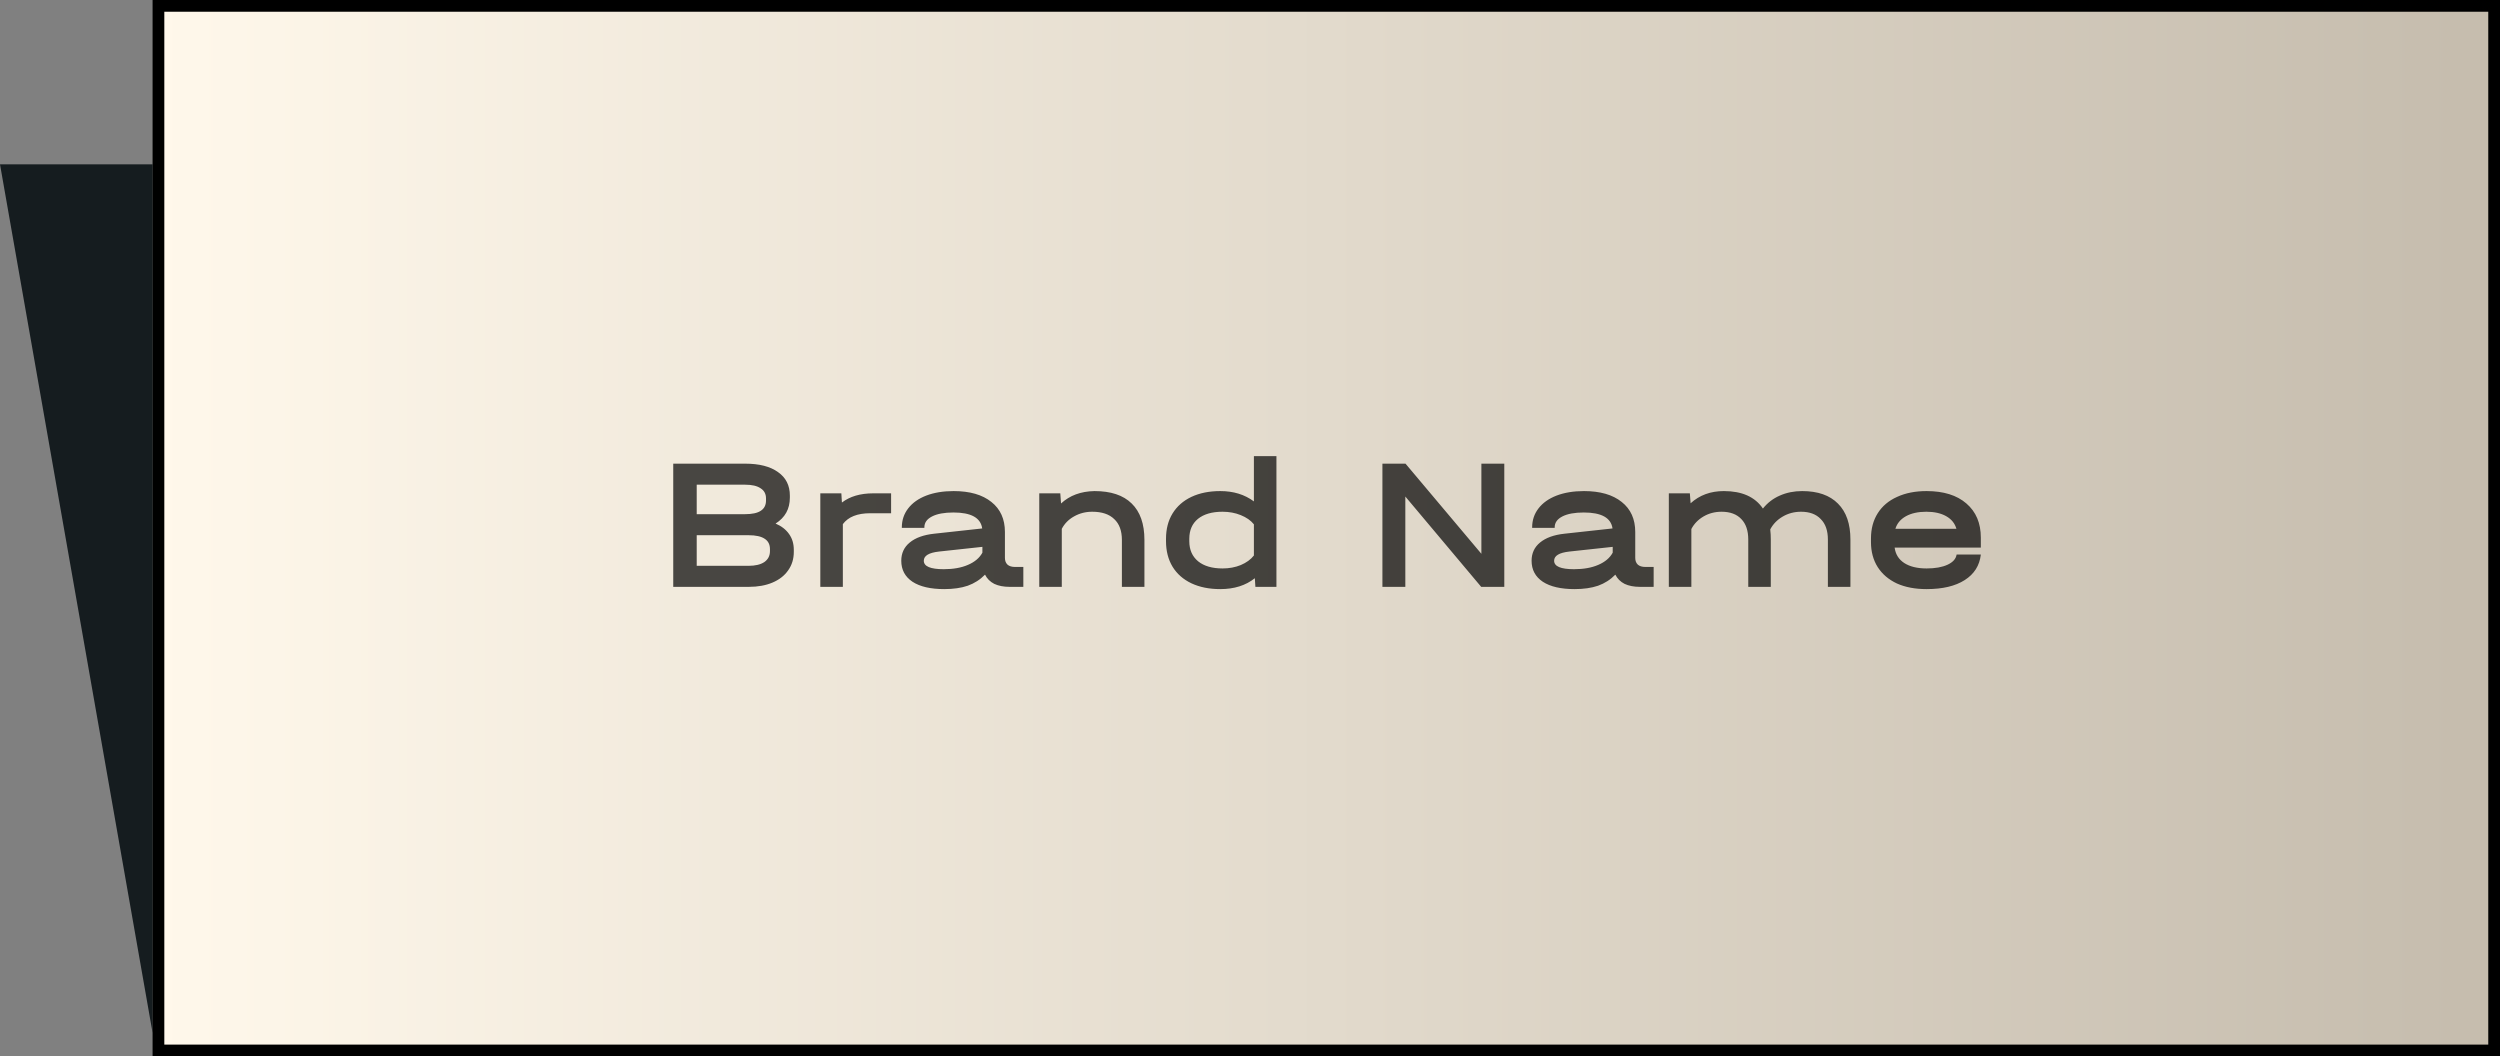
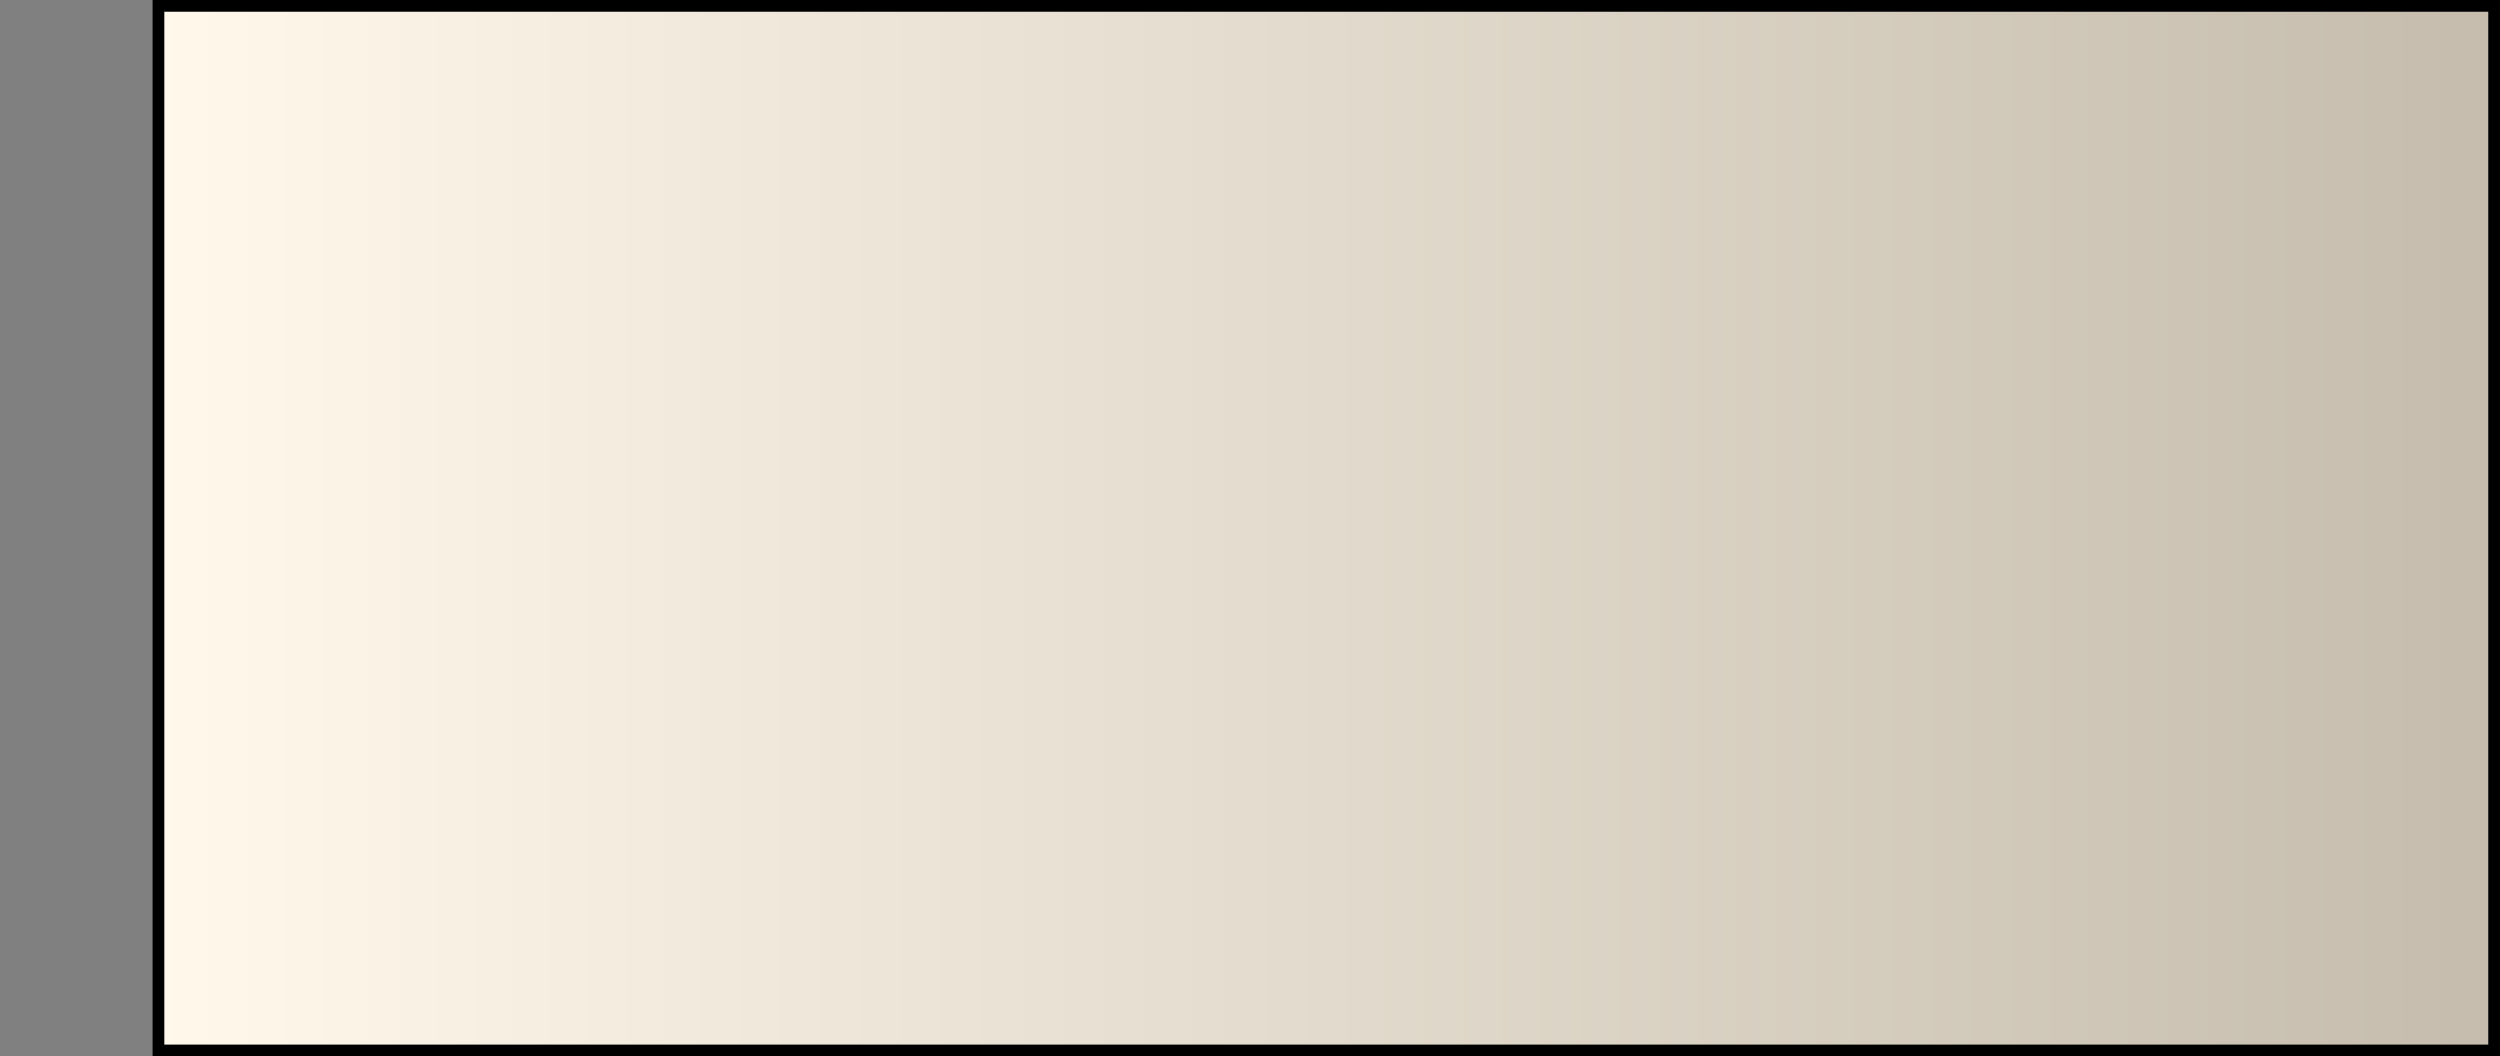
<svg xmlns="http://www.w3.org/2000/svg" width="213" height="90" viewBox="0 0 213 90" fill="none">
  <rect x="0" y="0" width="213" height="90" fill="#808080" stroke="none" />
-   <path d="M0 14L13 14L13 88L0 14Z" fill="#151C1F" />
  <rect x="13.5" y="0.5" width="199" height="89" fill="url(#paint0_linear_2310_4073)" stroke="black" />
-   <path d="M66.08 44.608C66.581 44.821 66.965 45.12 67.232 45.504C67.499 45.877 67.632 46.325 67.632 46.848V47.024C67.632 47.621 67.472 48.144 67.152 48.592C66.843 49.04 66.4 49.387 65.824 49.632C65.248 49.877 64.576 50 63.808 50H57.36V39.504H63.488C64.693 39.504 65.627 39.744 66.288 40.224C66.96 40.693 67.296 41.36 67.296 42.224V42.4C67.296 43.36 66.891 44.096 66.08 44.608ZM59.36 41.296V43.808H63.472C64.08 43.808 64.528 43.712 64.816 43.52C65.115 43.328 65.264 43.035 65.264 42.64V42.464C65.264 42.08 65.109 41.792 64.8 41.6C64.501 41.397 64.064 41.296 63.488 41.296H59.36ZM65.6 46.784C65.6 46.389 65.451 46.096 65.152 45.904C64.853 45.701 64.395 45.6 63.776 45.6H59.36V48.208H63.776C64.352 48.208 64.8 48.101 65.12 47.888C65.44 47.664 65.6 47.355 65.6 46.96V46.784ZM75.922 42.032V43.728H74.147C73.048 43.728 72.269 44.037 71.811 44.656V50H69.891V42.032H71.683L71.731 42.816C72.413 42.293 73.304 42.032 74.403 42.032H75.922ZM87.188 48.304V50H86.02C85.508 50 85.071 49.915 84.708 49.744C84.356 49.563 84.095 49.301 83.924 48.96C83.508 49.387 83.017 49.701 82.452 49.904C81.887 50.096 81.22 50.192 80.452 50.192C79.29 50.192 78.388 49.984 77.748 49.568C77.108 49.141 76.788 48.544 76.788 47.776C76.788 47.136 77.028 46.619 77.508 46.224C77.999 45.819 78.692 45.568 79.588 45.472L83.684 45.024C83.556 44.117 82.74 43.664 81.236 43.664C80.457 43.664 79.85 43.776 79.412 44C78.975 44.224 78.756 44.533 78.756 44.928V44.976H76.836V44.928C76.836 44.32 77.017 43.781 77.38 43.312C77.743 42.843 78.255 42.48 78.916 42.224C79.588 41.968 80.367 41.84 81.252 41.84C82.628 41.84 83.7 42.149 84.468 42.768C85.236 43.376 85.62 44.229 85.62 45.328V47.536C85.62 47.781 85.695 47.973 85.844 48.112C85.993 48.24 86.207 48.304 86.484 48.304H87.188ZM80.404 48.496C81.215 48.496 81.903 48.373 82.468 48.128C83.044 47.883 83.455 47.536 83.7 47.088V46.592L80.004 46.992C79.14 47.088 78.708 47.349 78.708 47.776C78.708 48.256 79.273 48.496 80.404 48.496ZM93.249 41.84C94.647 41.84 95.703 42.192 96.417 42.896C97.143 43.6 97.505 44.635 97.505 46V50H95.585V46C95.585 45.221 95.367 44.629 94.929 44.224C94.503 43.808 93.879 43.6 93.057 43.6C92.492 43.6 91.975 43.733 91.505 44C91.047 44.256 90.7 44.608 90.465 45.056V50H88.545V42.032H90.337L90.401 42.896C91.137 42.213 92.087 41.861 93.249 41.84ZM108.752 38.864V50H106.96L106.912 49.264C106.134 49.883 105.152 50.192 103.968 50.192C103.03 50.192 102.208 50.027 101.504 49.696C100.811 49.365 100.278 48.896 99.904 48.288C99.531 47.669 99.344 46.944 99.344 46.112V45.904C99.344 45.072 99.531 44.352 99.904 43.744C100.278 43.136 100.811 42.667 101.504 42.336C102.208 42.005 103.03 41.84 103.968 41.84C105.088 41.84 106.043 42.133 106.832 42.72V38.864H108.752ZM104.16 48.432C104.726 48.432 105.243 48.336 105.712 48.144C106.192 47.941 106.566 47.669 106.832 47.328V44.672C106.566 44.341 106.192 44.08 105.712 43.888C105.243 43.696 104.726 43.6 104.16 43.6C103.264 43.6 102.566 43.803 102.064 44.208C101.574 44.613 101.328 45.179 101.328 45.904V46.112C101.328 46.837 101.579 47.408 102.08 47.824C102.582 48.229 103.275 48.432 104.16 48.432ZM128.166 39.504V50H126.198L119.734 42.304V50H117.782V39.504H119.75L126.214 47.184V39.504H128.166ZM140.891 48.304V50H139.723C139.211 50 138.774 49.915 138.411 49.744C138.059 49.563 137.798 49.301 137.627 48.96C137.211 49.387 136.721 49.701 136.155 49.904C135.59 50.096 134.923 50.192 134.155 50.192C132.993 50.192 132.091 49.984 131.451 49.568C130.811 49.141 130.491 48.544 130.491 47.776C130.491 47.136 130.731 46.619 131.211 46.224C131.702 45.819 132.395 45.568 133.291 45.472L137.387 45.024C137.259 44.117 136.443 43.664 134.939 43.664C134.161 43.664 133.553 43.776 133.115 44C132.678 44.224 132.459 44.533 132.459 44.928V44.976H130.539V44.928C130.539 44.32 130.721 43.781 131.083 43.312C131.446 42.843 131.958 42.48 132.619 42.224C133.291 41.968 134.07 41.84 134.955 41.84C136.331 41.84 137.403 42.149 138.171 42.768C138.939 43.376 139.323 44.229 139.323 45.328V47.536C139.323 47.781 139.398 47.973 139.547 48.112C139.697 48.24 139.91 48.304 140.187 48.304H140.891ZM134.107 48.496C134.918 48.496 135.606 48.373 136.171 48.128C136.747 47.883 137.158 47.536 137.403 47.088V46.592L133.707 46.992C132.843 47.088 132.411 47.349 132.411 47.776C132.411 48.256 132.977 48.496 134.107 48.496ZM153.544 41.84C154.878 41.84 155.896 42.197 156.6 42.912C157.304 43.616 157.656 44.635 157.656 45.968V50H155.736V45.968C155.736 45.211 155.534 44.629 155.128 44.224C154.734 43.808 154.174 43.6 153.448 43.6C152.872 43.6 152.35 43.739 151.88 44.016C151.422 44.283 151.07 44.645 150.824 45.104C150.856 45.371 150.872 45.659 150.872 45.968V50H148.952V45.968C148.952 45.211 148.755 44.629 148.36 44.224C147.966 43.808 147.406 43.6 146.68 43.6C146.115 43.6 145.603 43.733 145.144 44C144.686 44.267 144.339 44.624 144.104 45.072V50H142.184V42.032H143.976L144.04 42.88C144.798 42.187 145.742 41.84 146.872 41.84C148.419 41.84 149.528 42.336 150.2 43.328C150.595 42.837 151.075 42.469 151.64 42.224C152.216 41.968 152.851 41.84 153.544 41.84ZM168.767 46.656H161.423C161.497 47.221 161.769 47.659 162.239 47.968C162.719 48.277 163.353 48.432 164.143 48.432C164.879 48.432 165.476 48.325 165.935 48.112C166.393 47.899 166.649 47.611 166.703 47.248H168.767C168.66 48.187 168.201 48.912 167.391 49.424C166.591 49.936 165.508 50.192 164.143 50.192C163.172 50.192 162.329 50.032 161.615 49.712C160.911 49.381 160.367 48.917 159.983 48.32C159.599 47.712 159.407 47.003 159.407 46.192V45.872C159.407 45.051 159.599 44.336 159.983 43.728C160.367 43.12 160.916 42.656 161.631 42.336C162.345 42.005 163.183 41.84 164.143 41.84C165.593 41.84 166.724 42.192 167.535 42.896C168.356 43.6 168.767 44.571 168.767 45.808V46.656ZM164.127 43.6C163.423 43.6 162.841 43.728 162.383 43.984C161.924 44.24 161.625 44.597 161.487 45.056H166.687C166.559 44.597 166.271 44.24 165.823 43.984C165.375 43.728 164.809 43.6 164.127 43.6Z" fill="black" fill-opacity="0.7" />
  <defs>
    <linearGradient id="paint0_linear_2310_4073" x1="13" y1="45" x2="213" y2="45" gradientUnits="userSpaceOnUse">
      <stop stop-color="#FFF8EB" />
      <stop offset="1" stop-color="#C5BCAD" />
    </linearGradient>
  </defs>
</svg>